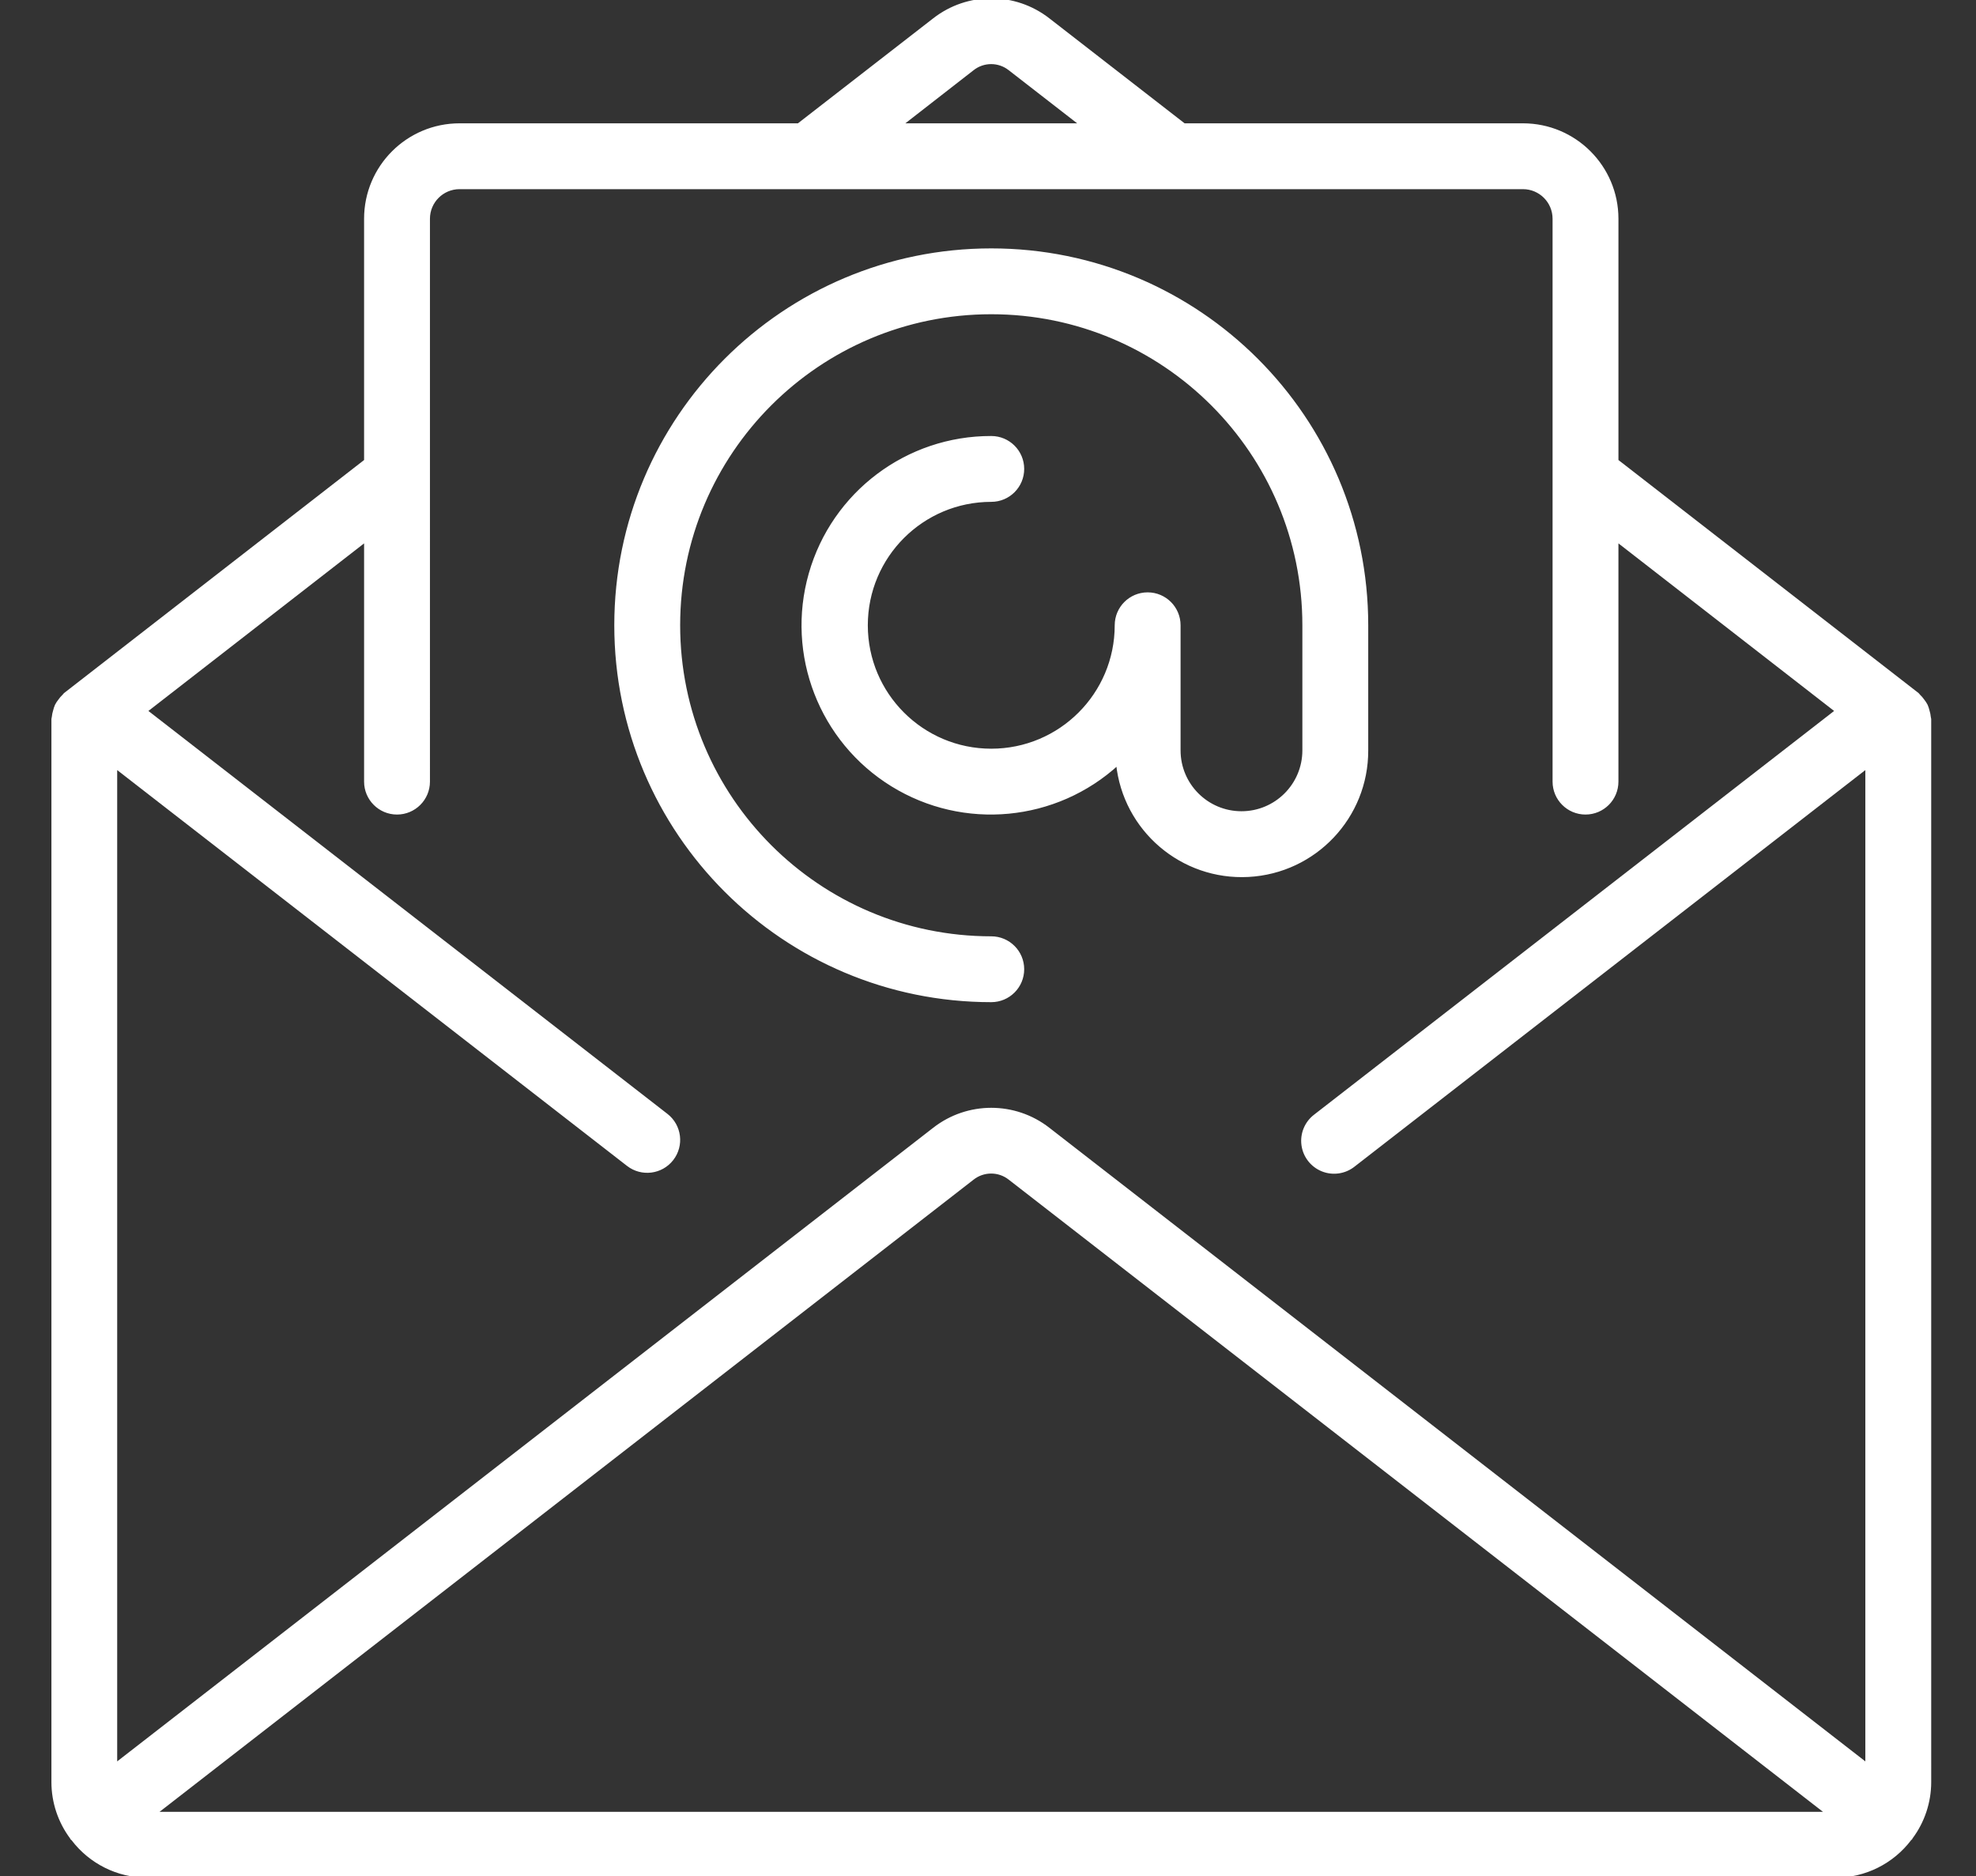
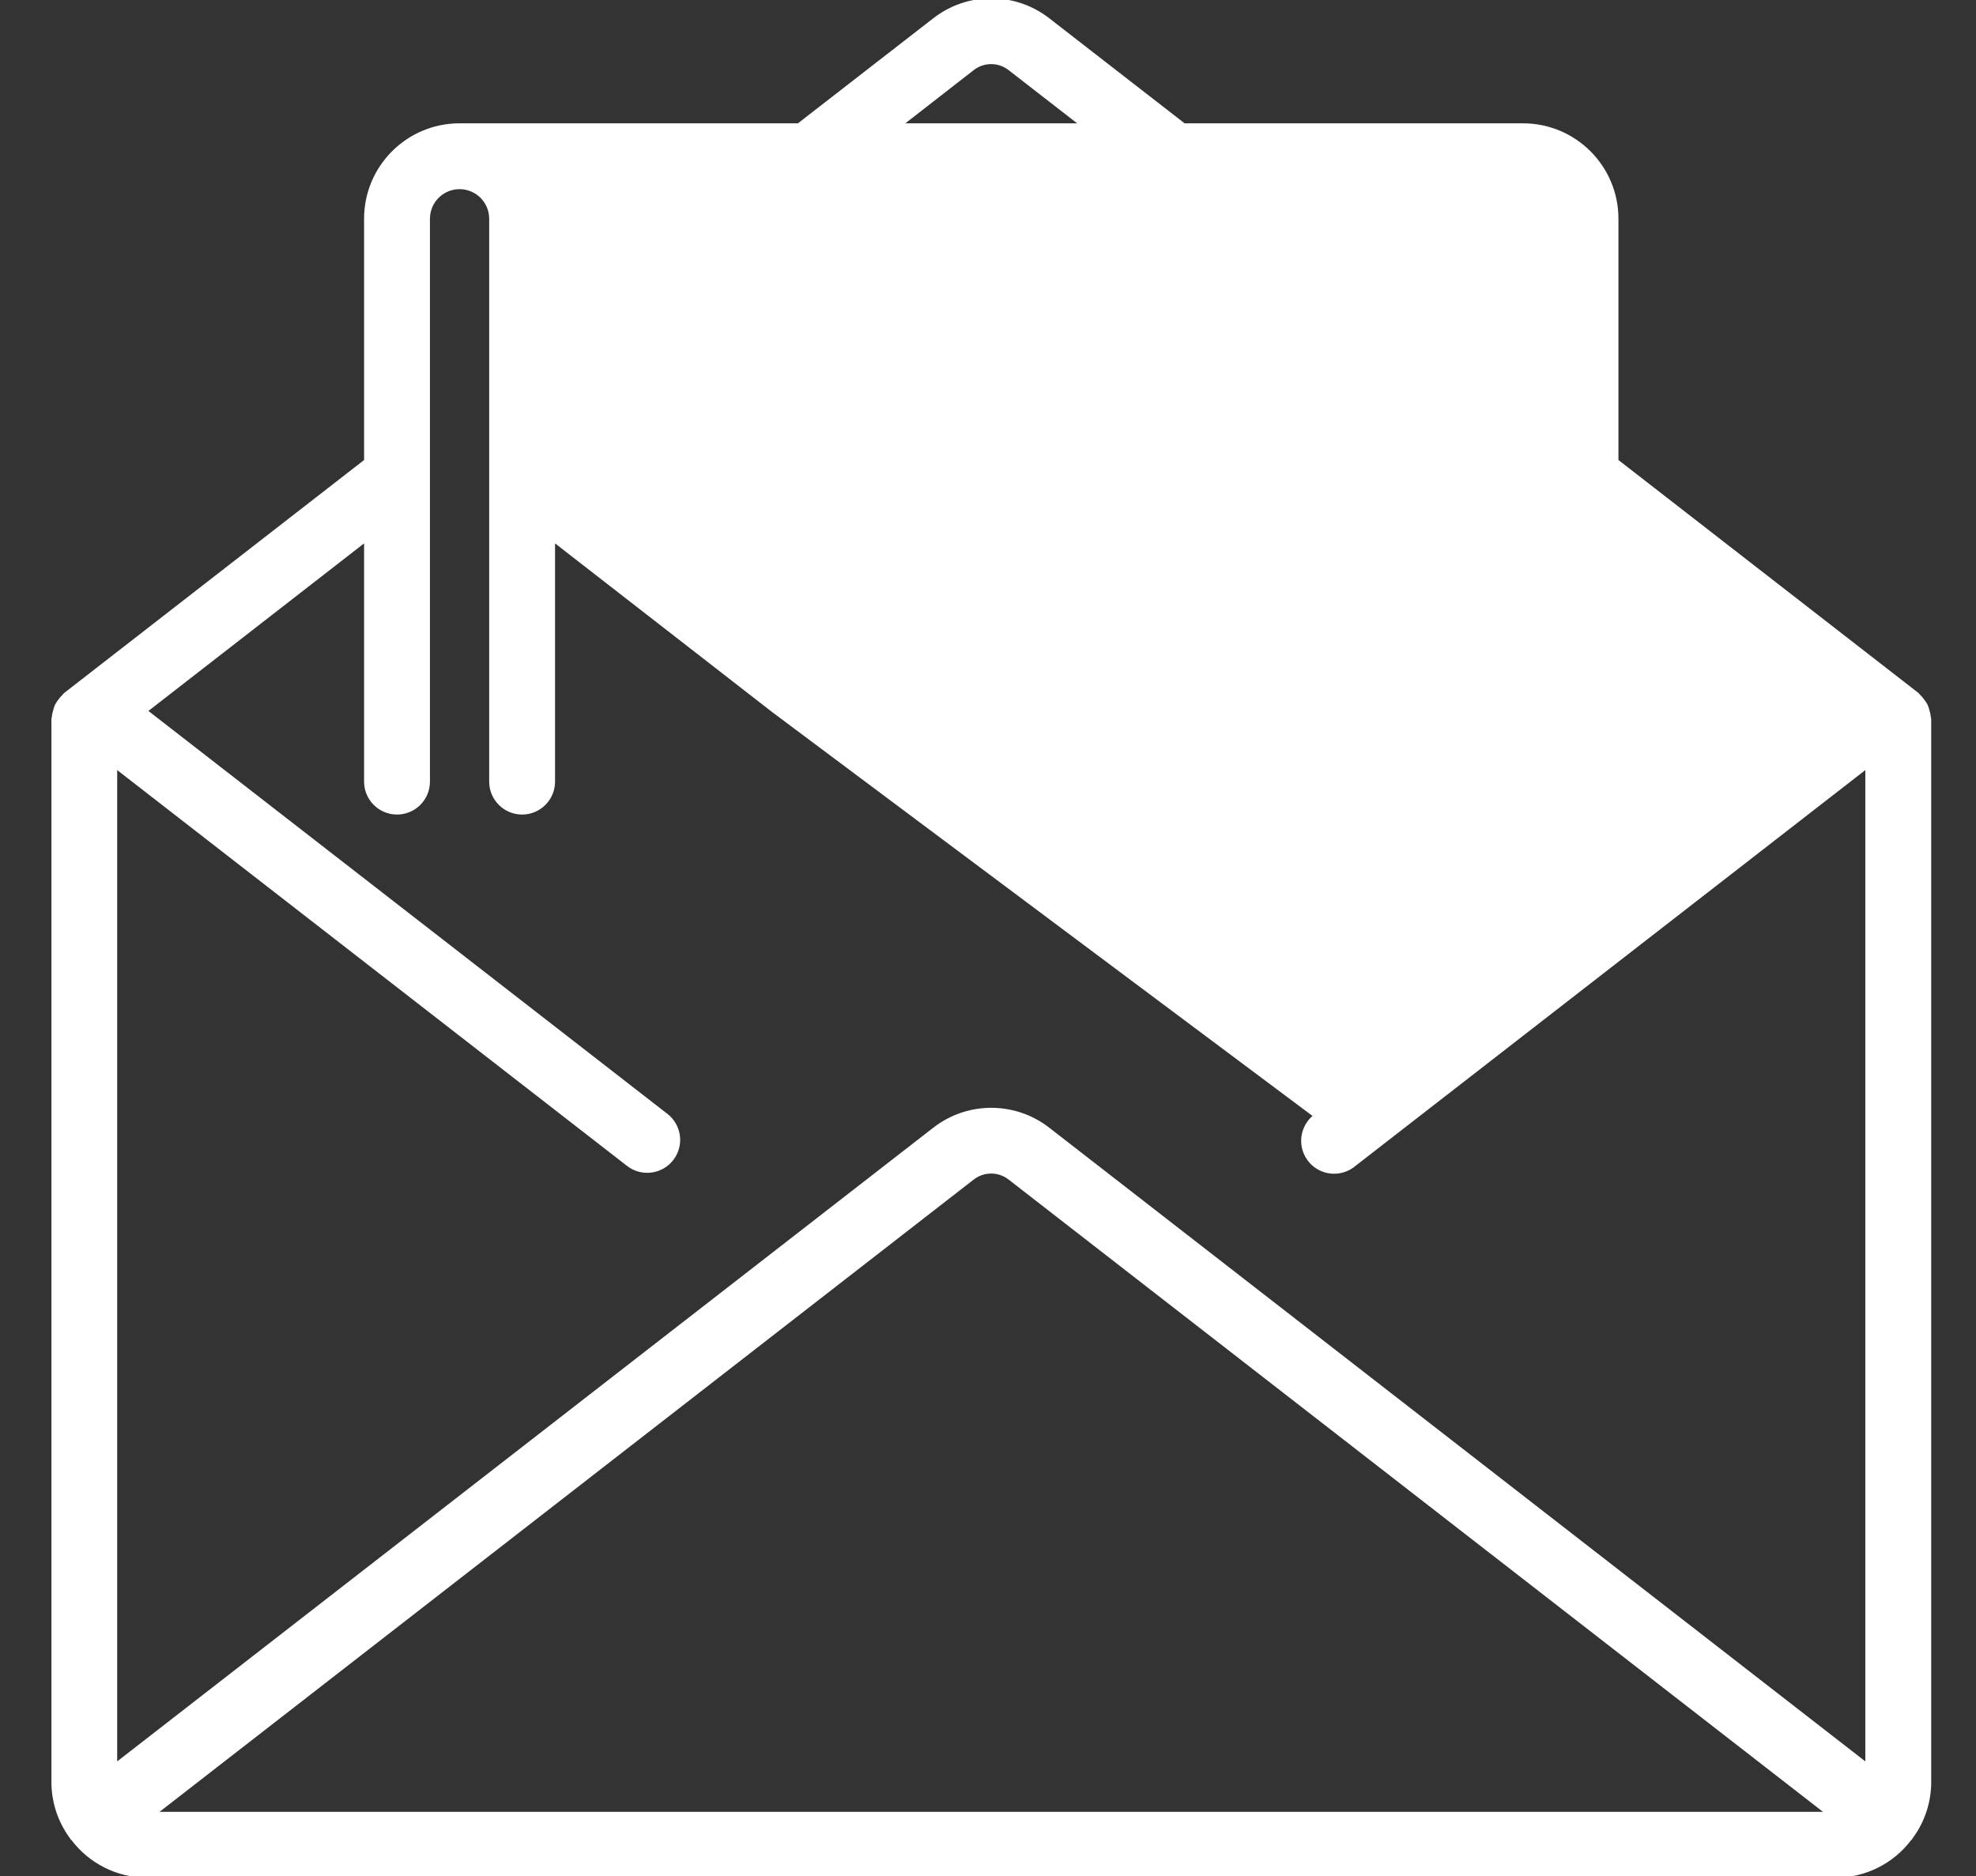
<svg xmlns="http://www.w3.org/2000/svg" id="Capa_1" x="0px" y="0px" width="597px" height="566.93px" viewBox="550.895 0 597 566.93" xml:space="preserve">
  <rect x="550.895" y="0" width="597" height="566.93" fill="#333333" stroke="none" />
  <g>
    <g>
      <g>
-         <path fill="#FFFFFF" stroke="#FFFFFF" stroke-miterlimit="10" d="M1133.747,216.734c-0.06-0.651-0.188-1.294-0.388-1.918 c-0.13-0.557-0.311-1.101-0.538-1.625c-0.265-0.513-0.582-0.998-0.944-1.446c-0.365-0.533-0.787-1.023-1.258-1.465 c-0.151-0.132-0.217-0.312-0.377-0.444l-90.874-70.577V66.113c0-15.656-12.692-28.348-28.349-28.348H908.617L867.616,5.93 c-10.129-7.899-24.333-7.899-34.462,0l-41.011,31.835H689.741c-15.655,0-28.348,12.691-28.348,28.348v73.147l-90.846,70.577 c-0.16,0.133-0.227,0.312-0.377,0.444c-0.471,0.441-0.893,0.933-1.257,1.465c-0.363,0.448-0.68,0.932-0.945,1.446 c-0.229,0.524-0.408,1.069-0.538,1.626c-0.196,0.614-0.326,1.248-0.387,1.89c0,0.198-0.113,0.369-0.113,0.567v321.303 c0.013,6.011,1.958,11.857,5.547,16.678c0.056,0.085,0.066,0.189,0.132,0.265c0.066,0.075,0.208,0.16,0.302,0.265 c5.309,6.984,13.565,11.104,22.339,11.141h510.263c8.808-0.026,17.099-4.165,22.414-11.188c0.075-0.094,0.189-0.123,0.255-0.217 c0.066-0.095,0.075-0.18,0.133-0.265c3.589-4.821,5.533-10.668,5.547-16.678V217.301 C1133.86,217.103,1133.757,216.933,1133.747,216.734z M844.711,20.84c3.3-2.623,7.973-2.623,11.272,0l21.799,16.923h-54.806 L844.711,20.84z M597.631,548.027l247.081-191.925c3.302-2.618,7.972-2.618,11.272,0l247.146,191.925H597.631z M1114.962,533.296 L867.616,341.19c-10.132-7.893-24.331-7.893-34.462,0L585.8,533.296V231.692l154.846,120.243 c4.126,3.199,10.063,2.448,13.263-1.678s2.449-10.063-1.678-13.263L594.919,214.844l66.476-51.66v73.015 c0,5.219,4.231,9.449,9.449,9.449c5.219,0,9.449-4.231,9.449-9.449V66.112c0-5.219,4.229-9.449,9.448-9.449h321.276 c5.219,0,9.449,4.23,9.449,9.449v170.087c0,5.219,4.23,9.449,9.449,9.449s9.448-4.231,9.448-9.449v-73.015l66.477,51.66 L948.255,337.213c-2.711,2.055-4.109,5.407-3.66,8.779c0.45,3.372,2.677,6.242,5.831,7.515c3.155,1.272,6.751,0.752,9.414-1.364 l155.119-120.45v301.604H1114.962z" />
-         <path fill="#FFFFFF" stroke="#FFFFFF" stroke-miterlimit="10" d="M963.772,226.75v-37.797 c0-62.625-50.767-113.392-113.392-113.392c-62.624,0-113.392,50.768-113.392,113.392s50.768,113.392,113.392,113.392 c5.22,0,9.449-4.23,9.449-9.449s-4.23-9.449-9.449-9.449c-52.187,0-94.492-42.306-94.492-94.493s42.306-94.493,94.492-94.493 s94.493,42.306,94.493,94.493v37.797c0,10.438-8.461,18.899-18.899,18.899c-10.438,0-18.898-8.461-18.898-18.899v-37.797 c0-5.219-4.23-9.449-9.449-9.449s-9.449,4.23-9.449,9.449c0,20.875-16.922,37.797-37.797,37.797 c-20.874,0-37.797-16.922-37.797-37.797s16.923-37.797,37.797-37.797c5.22,0,9.449-4.23,9.449-9.449 c0-5.219-4.229-9.449-9.449-9.449c-25.374-0.057-47.697,16.754-54.651,41.158s3.152,50.456,24.746,63.784 c21.593,13.328,49.411,10.686,68.109-6.47c2.057,19.983,19.426,34.841,39.486,33.779 C948.132,263.448,963.835,246.84,963.772,226.75z" />
+         <path fill="#FFFFFF" stroke="#FFFFFF" stroke-miterlimit="10" d="M1133.747,216.734c-0.06-0.651-0.188-1.294-0.388-1.918 c-0.13-0.557-0.311-1.101-0.538-1.625c-0.265-0.513-0.582-0.998-0.944-1.446c-0.365-0.533-0.787-1.023-1.258-1.465 c-0.151-0.132-0.217-0.312-0.377-0.444l-90.874-70.577V66.113c0-15.656-12.692-28.348-28.349-28.348H908.617L867.616,5.93 c-10.129-7.899-24.333-7.899-34.462,0l-41.011,31.835H689.741c-15.655,0-28.348,12.691-28.348,28.348v73.147l-90.846,70.577 c-0.16,0.133-0.227,0.312-0.377,0.444c-0.471,0.441-0.893,0.933-1.257,1.465c-0.363,0.448-0.68,0.932-0.945,1.446 c-0.229,0.524-0.408,1.069-0.538,1.626c-0.196,0.614-0.326,1.248-0.387,1.89c0,0.198-0.113,0.369-0.113,0.567v321.303 c0.013,6.011,1.958,11.857,5.547,16.678c0.056,0.085,0.066,0.189,0.132,0.265c0.066,0.075,0.208,0.16,0.302,0.265 c5.309,6.984,13.565,11.104,22.339,11.141h510.263c8.808-0.026,17.099-4.165,22.414-11.188c0.075-0.094,0.189-0.123,0.255-0.217 c0.066-0.095,0.075-0.18,0.133-0.265c3.589-4.821,5.533-10.668,5.547-16.678V217.301 C1133.86,217.103,1133.757,216.933,1133.747,216.734z M844.711,20.84c3.3-2.623,7.973-2.623,11.272,0l21.799,16.923h-54.806 L844.711,20.84z M597.631,548.027l247.081-191.925c3.302-2.618,7.972-2.618,11.272,0l247.146,191.925H597.631z M1114.962,533.296 L867.616,341.19c-10.132-7.893-24.331-7.893-34.462,0L585.8,533.296V231.692l154.846,120.243 c4.126,3.199,10.063,2.448,13.263-1.678s2.449-10.063-1.678-13.263L594.919,214.844l66.476-51.66v73.015 c0,5.219,4.231,9.449,9.449,9.449c5.219,0,9.449-4.231,9.449-9.449V66.112c0-5.219,4.229-9.449,9.448-9.449c5.219,0,9.449,4.23,9.449,9.449v170.087c0,5.219,4.23,9.449,9.449,9.449s9.448-4.231,9.448-9.449v-73.015l66.477,51.66 L948.255,337.213c-2.711,2.055-4.109,5.407-3.66,8.779c0.45,3.372,2.677,6.242,5.831,7.515c3.155,1.272,6.751,0.752,9.414-1.364 l155.119-120.45v301.604H1114.962z" />
      </g>
    </g>
  </g>
</svg>